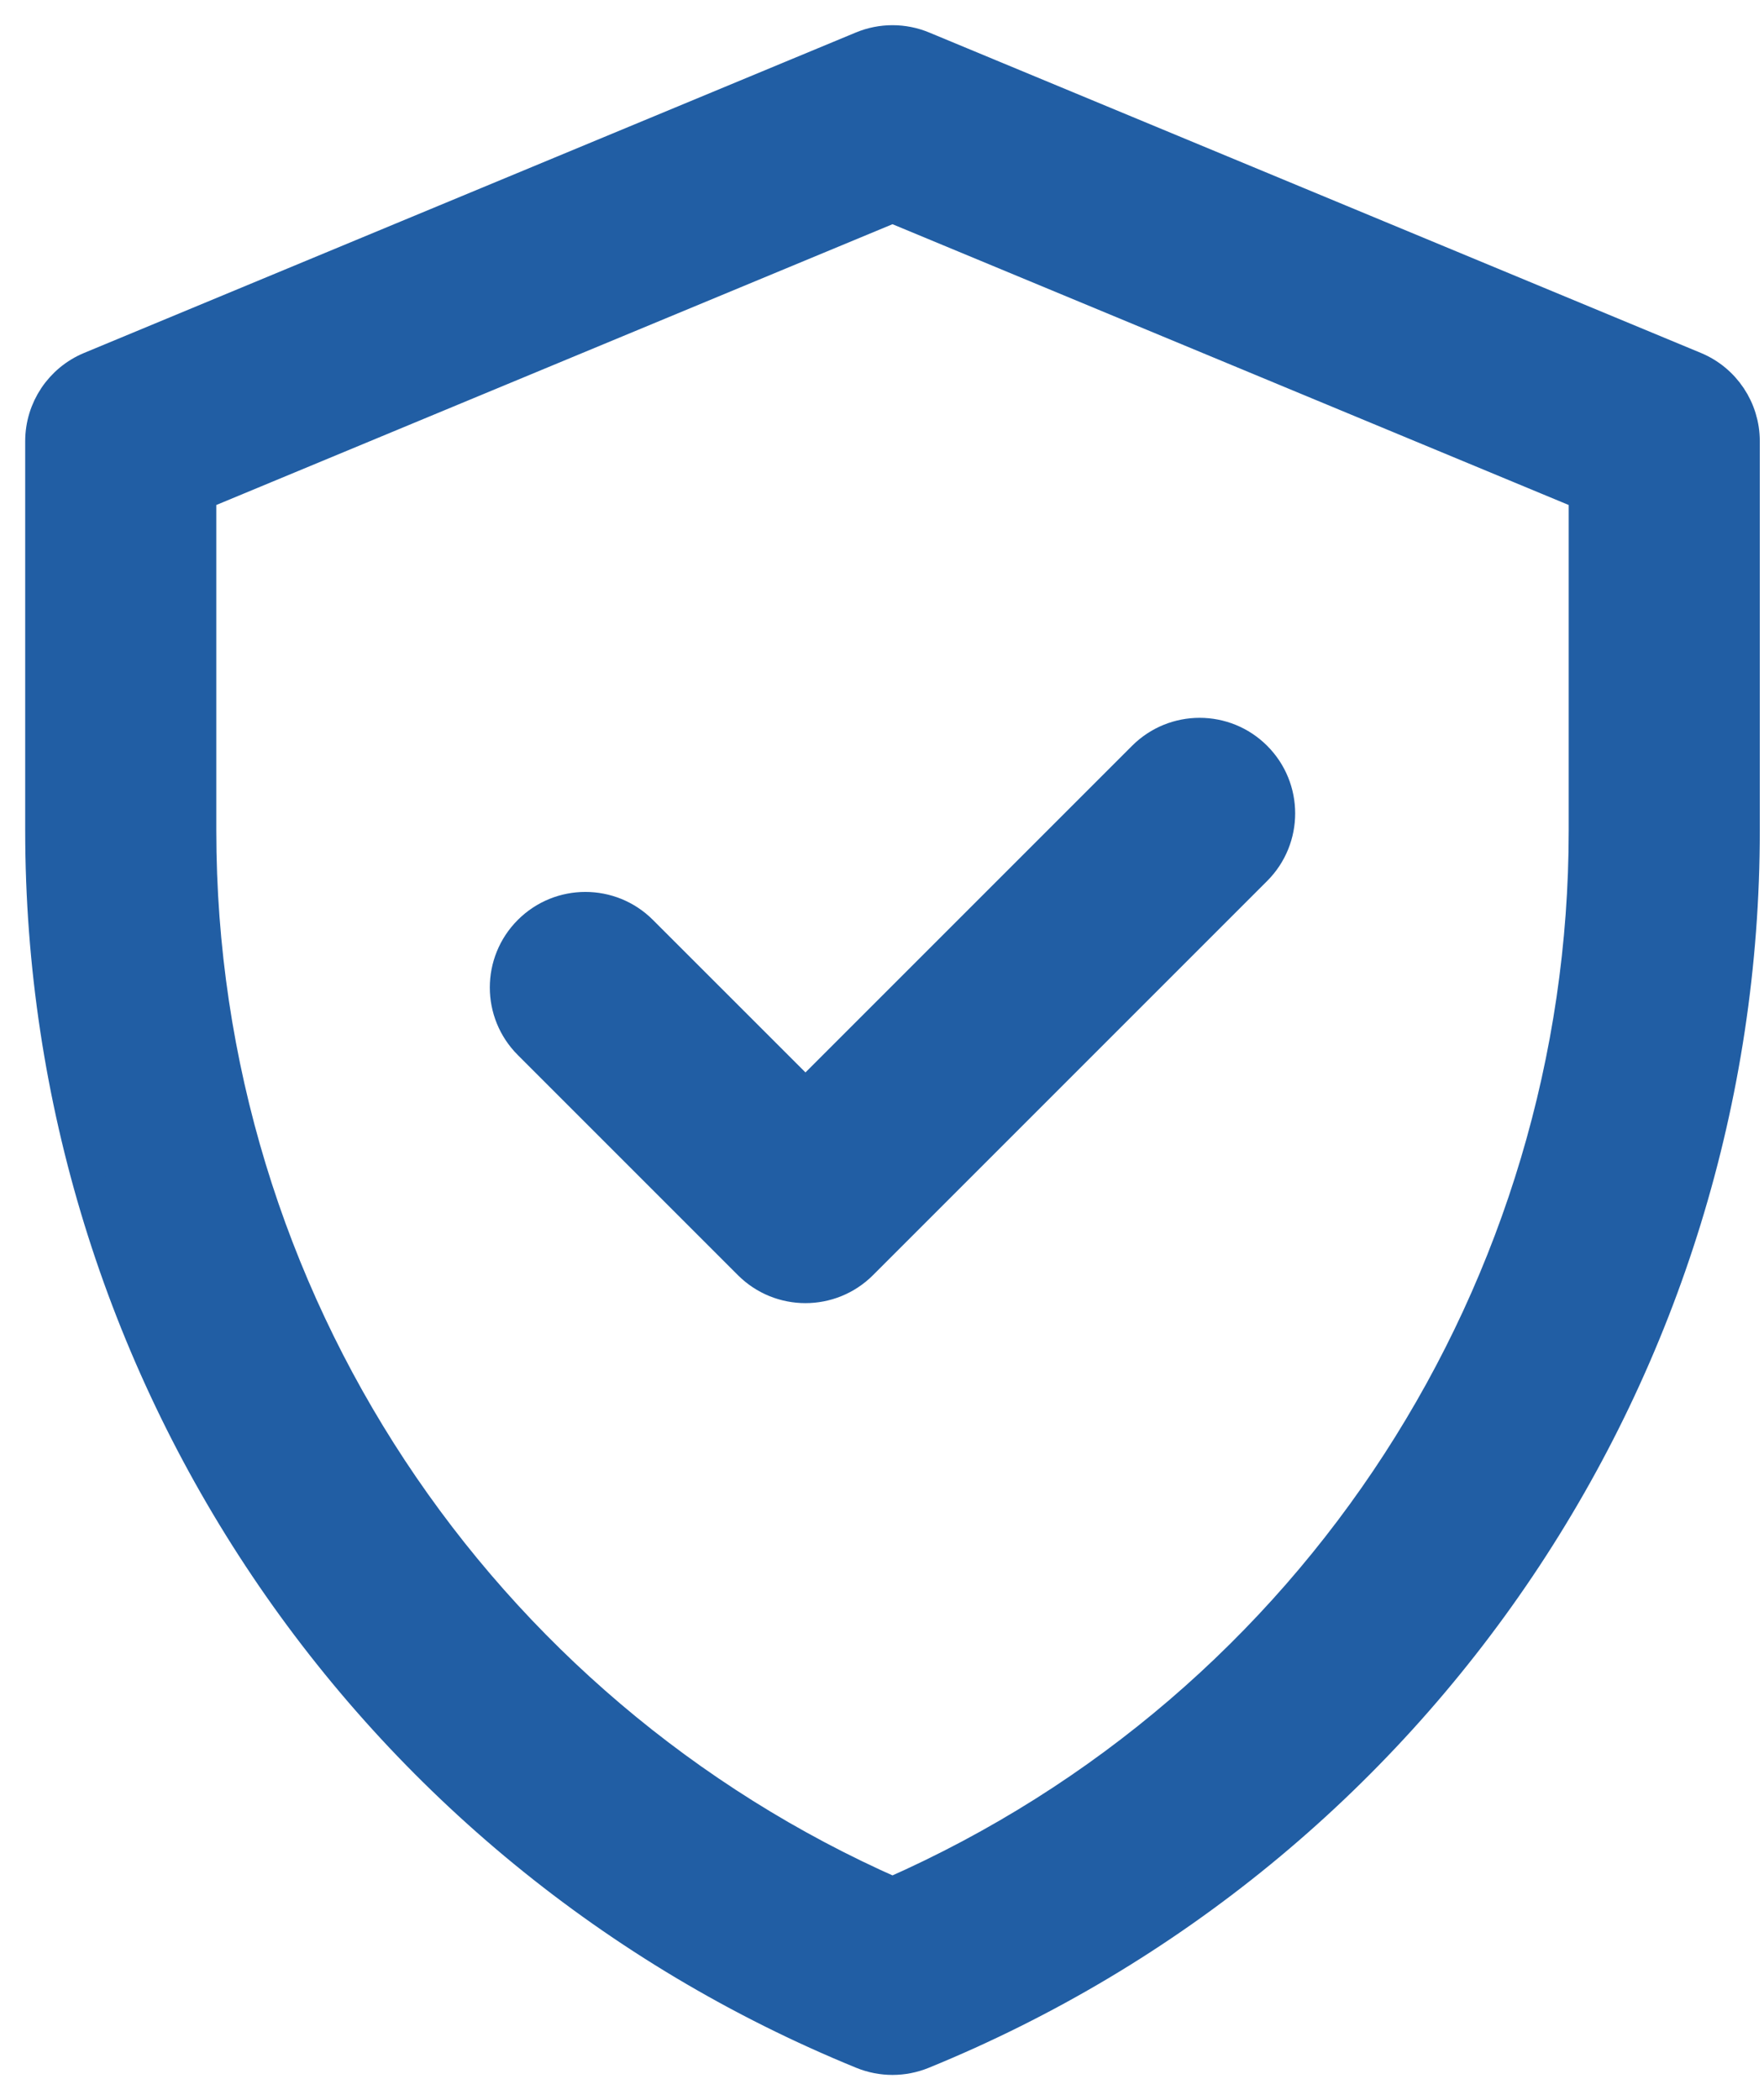
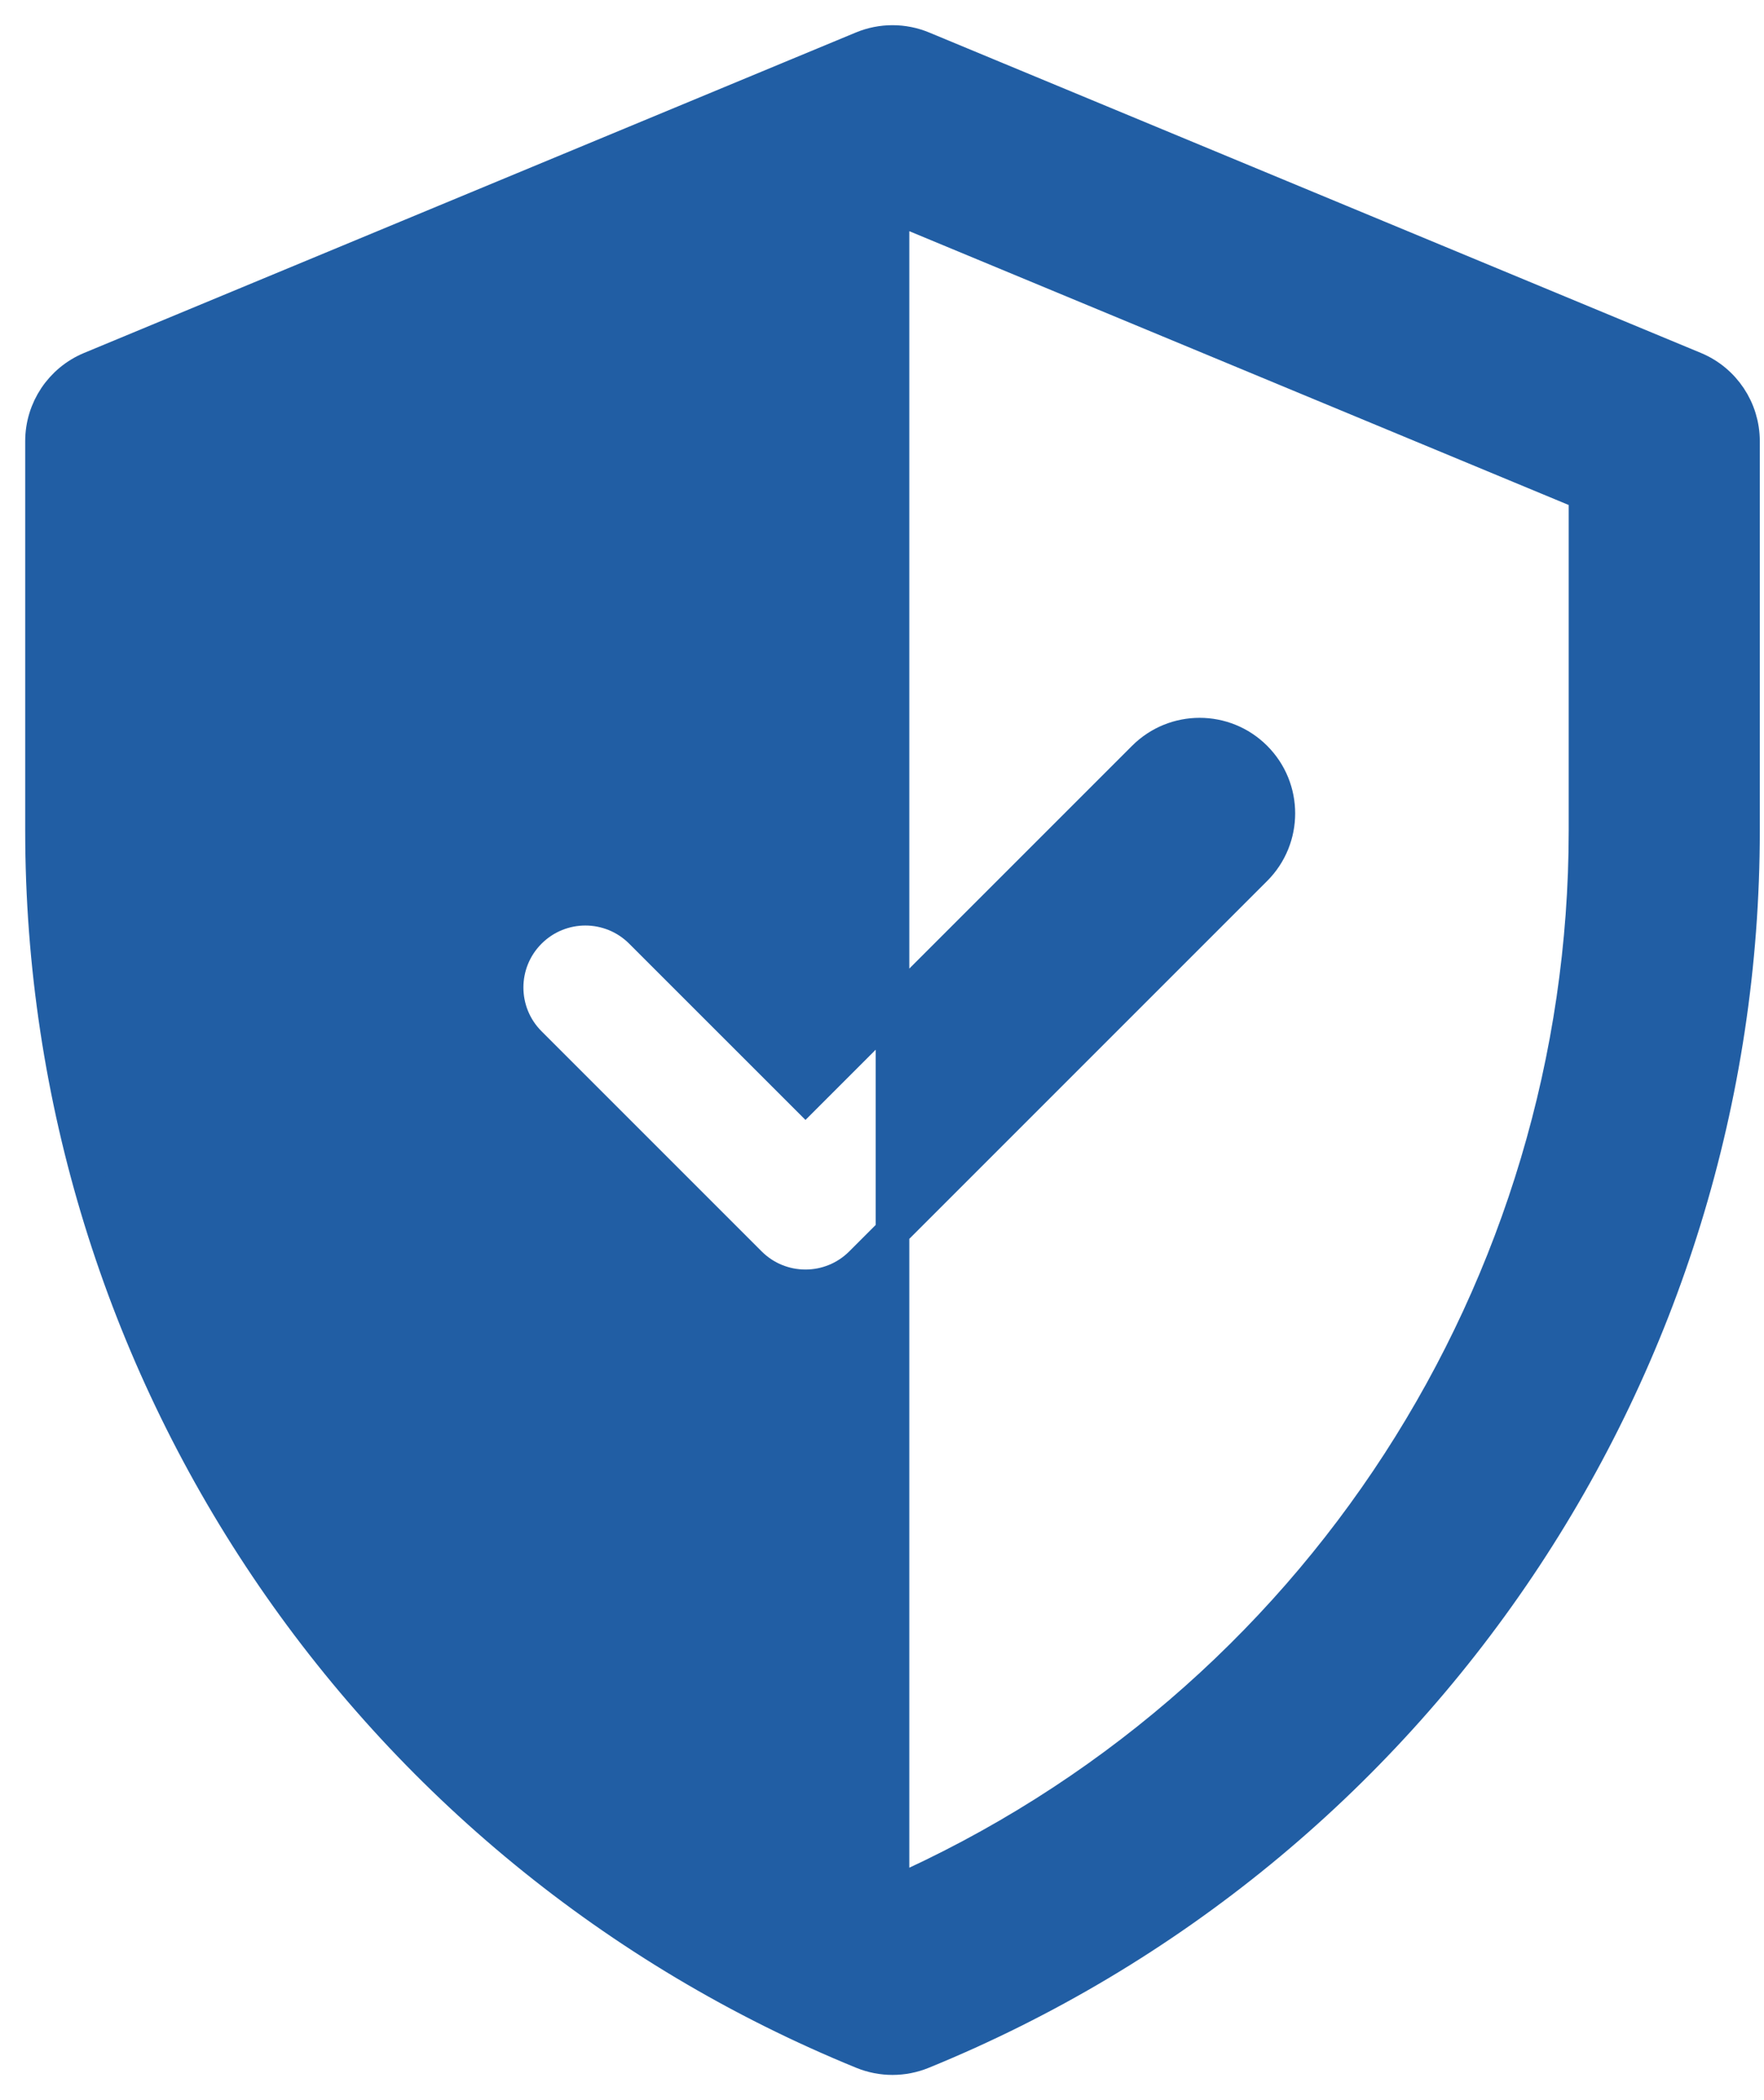
<svg xmlns="http://www.w3.org/2000/svg" width="42" height="50" viewBox="0 0 42 50" fill="none">
-   <path d="M40.344 8.772L21.969 1.143C21.509 0.952 20.991 0.952 20.531 1.143L2.156 8.772C1.456 9.063 1 9.746 1 10.504V19.778C1 32.548 8.718 44.035 20.541 48.861C20.996 49.046 21.504 49.046 21.959 48.861C33.782 44.035 41.5 32.548 41.5 19.778V10.504C41.5 9.746 41.044 9.063 40.344 8.772ZM37.75 19.778C37.75 30.634 31.375 40.628 21.25 45.088C11.396 40.747 4.75 30.928 4.75 19.778V11.756L21.25 4.905L37.75 11.756V19.778ZM19.178 26.098L27.237 18.039C27.969 17.307 29.156 17.307 29.888 18.039C30.621 18.772 30.62 19.959 29.888 20.691L20.503 30.076C19.771 30.808 18.584 30.808 17.852 30.076L12.612 24.836C11.879 24.104 11.879 22.916 12.612 22.184C13.344 21.452 14.531 21.452 15.263 22.184L19.178 26.098Z" fill="#215EA4" stroke="#215EA4" stroke-width="0.8" />
+   <path d="M40.344 8.772L21.969 1.143C21.509 0.952 20.991 0.952 20.531 1.143L2.156 8.772C1.456 9.063 1 9.746 1 10.504V19.778C1 32.548 8.718 44.035 20.541 48.861C20.996 49.046 21.504 49.046 21.959 48.861C33.782 44.035 41.5 32.548 41.5 19.778V10.504C41.5 9.746 41.044 9.063 40.344 8.772ZM37.75 19.778C37.75 30.634 31.375 40.628 21.25 45.088V11.756L21.25 4.905L37.75 11.756V19.778ZM19.178 26.098L27.237 18.039C27.969 17.307 29.156 17.307 29.888 18.039C30.621 18.772 30.62 19.959 29.888 20.691L20.503 30.076C19.771 30.808 18.584 30.808 17.852 30.076L12.612 24.836C11.879 24.104 11.879 22.916 12.612 22.184C13.344 21.452 14.531 21.452 15.263 22.184L19.178 26.098Z" fill="#215EA4" stroke="#215EA4" stroke-width="0.8" />
</svg>